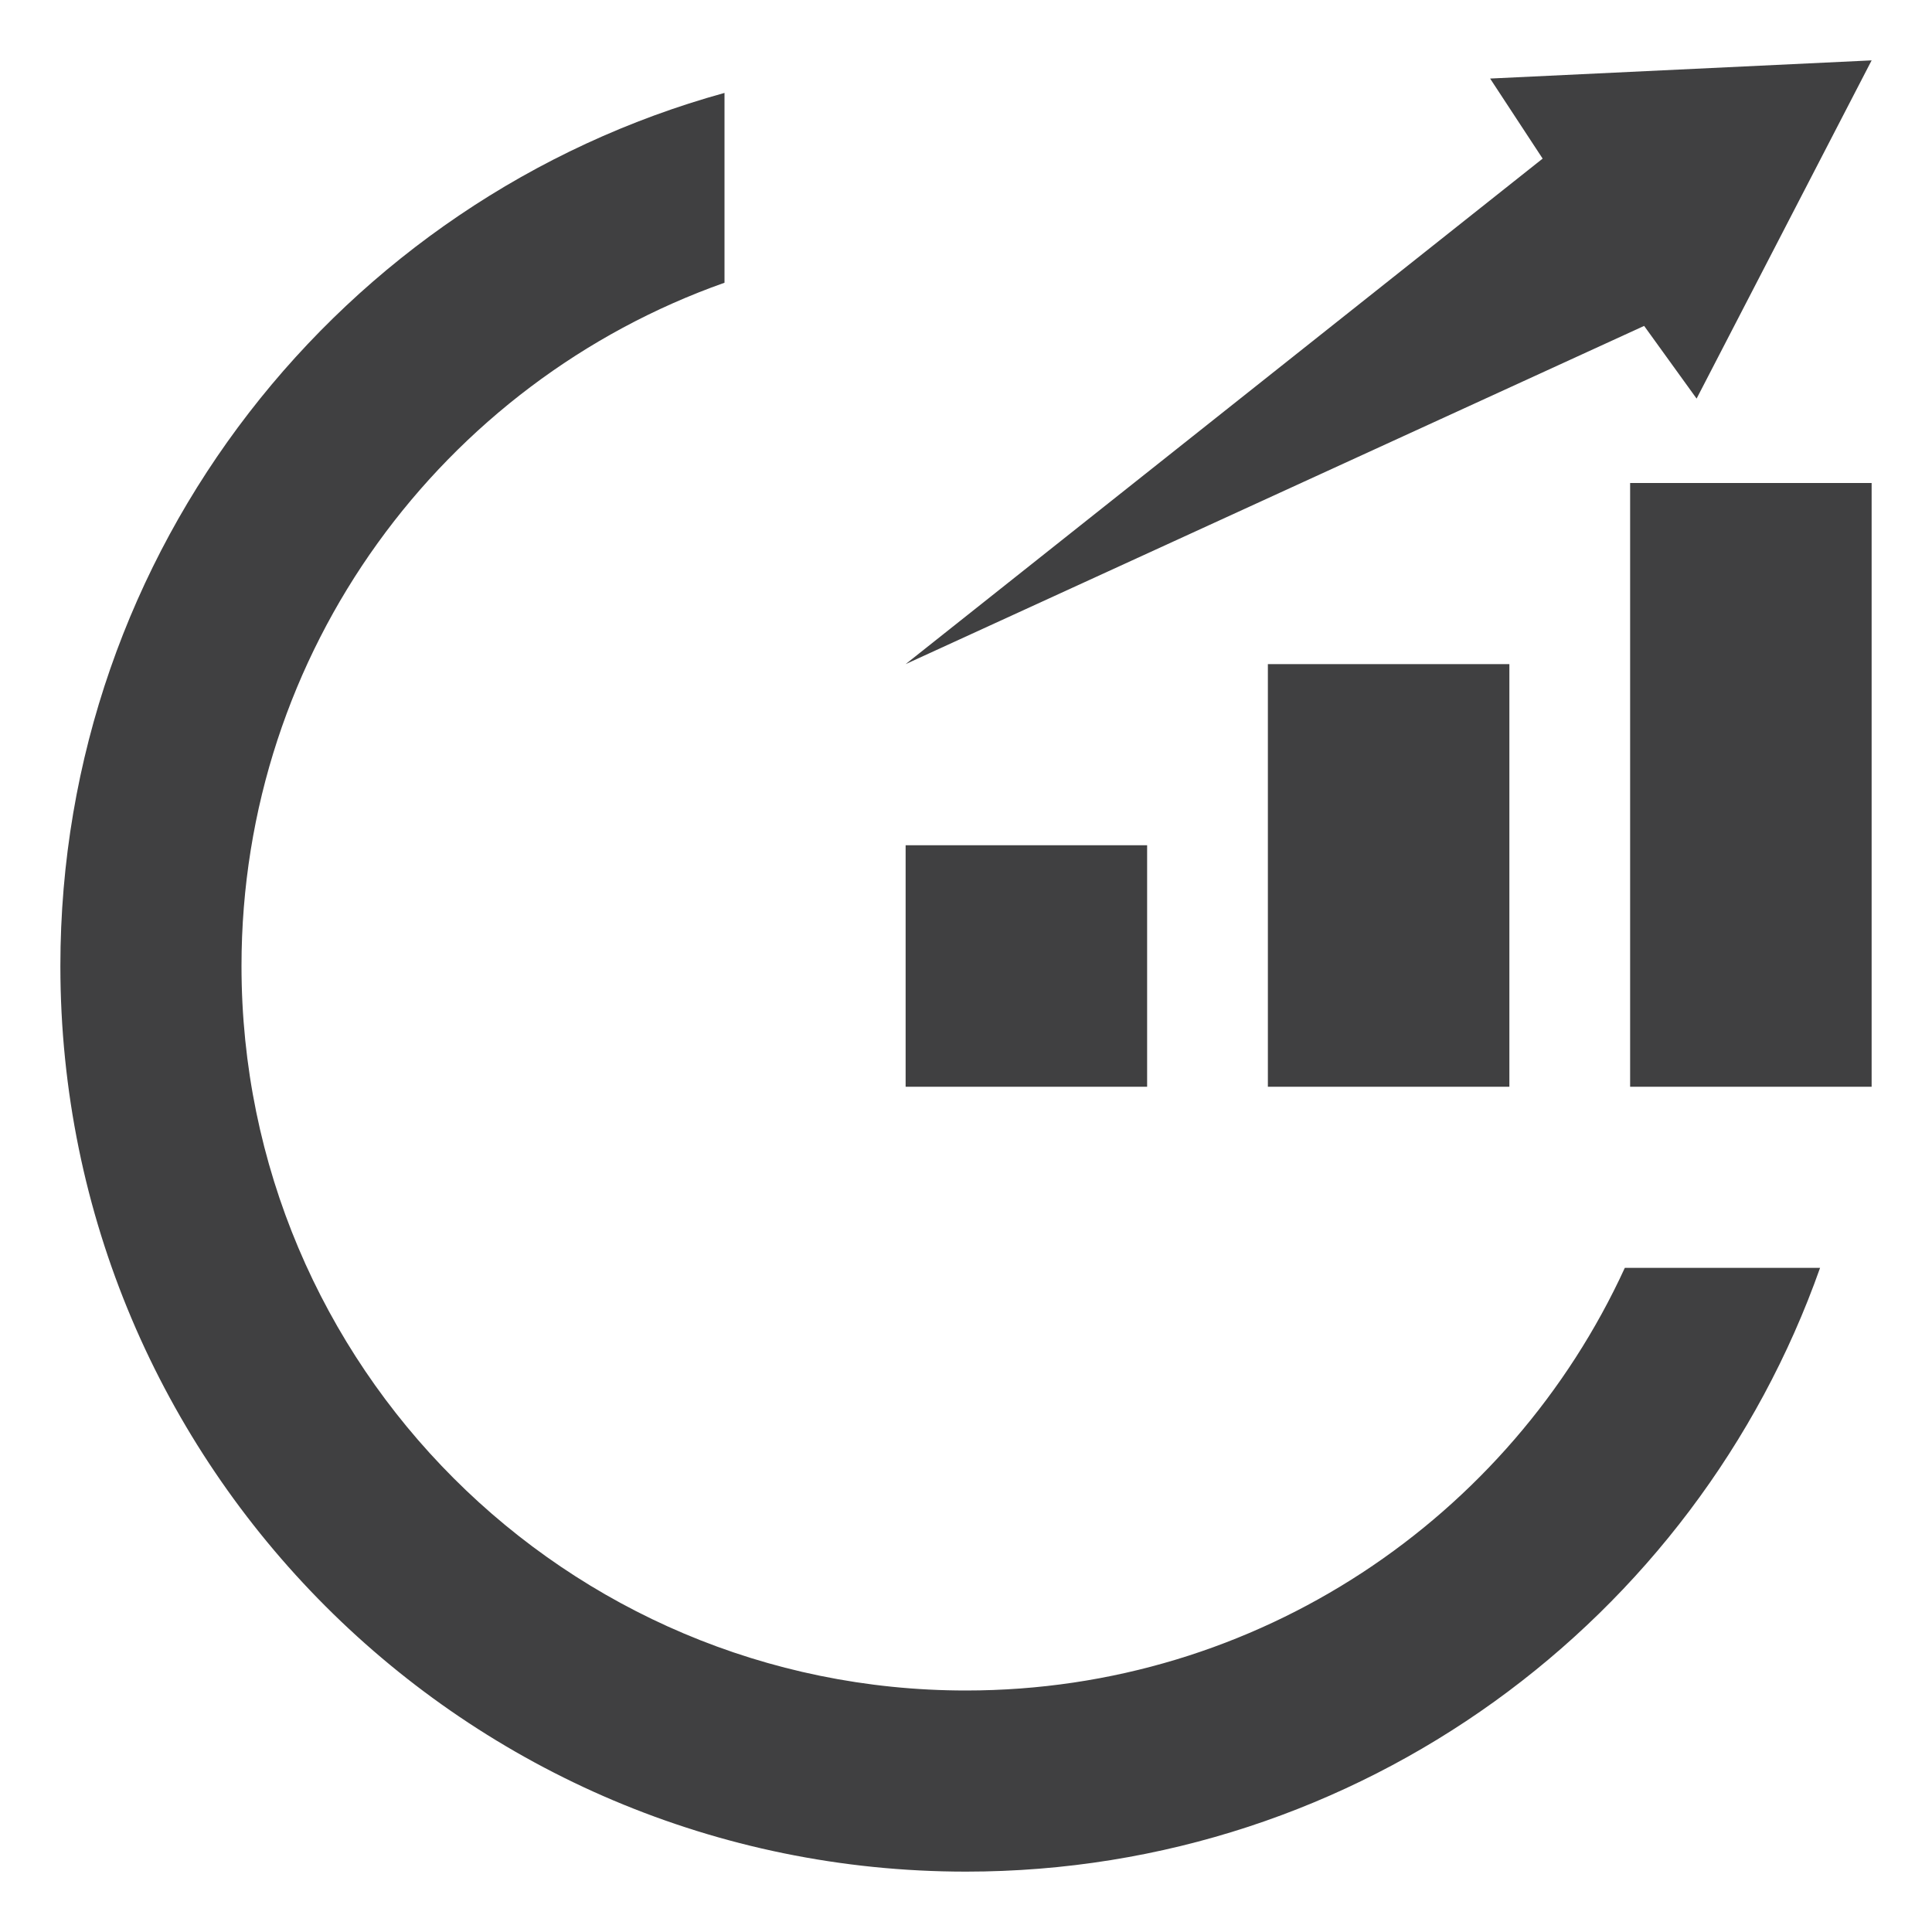
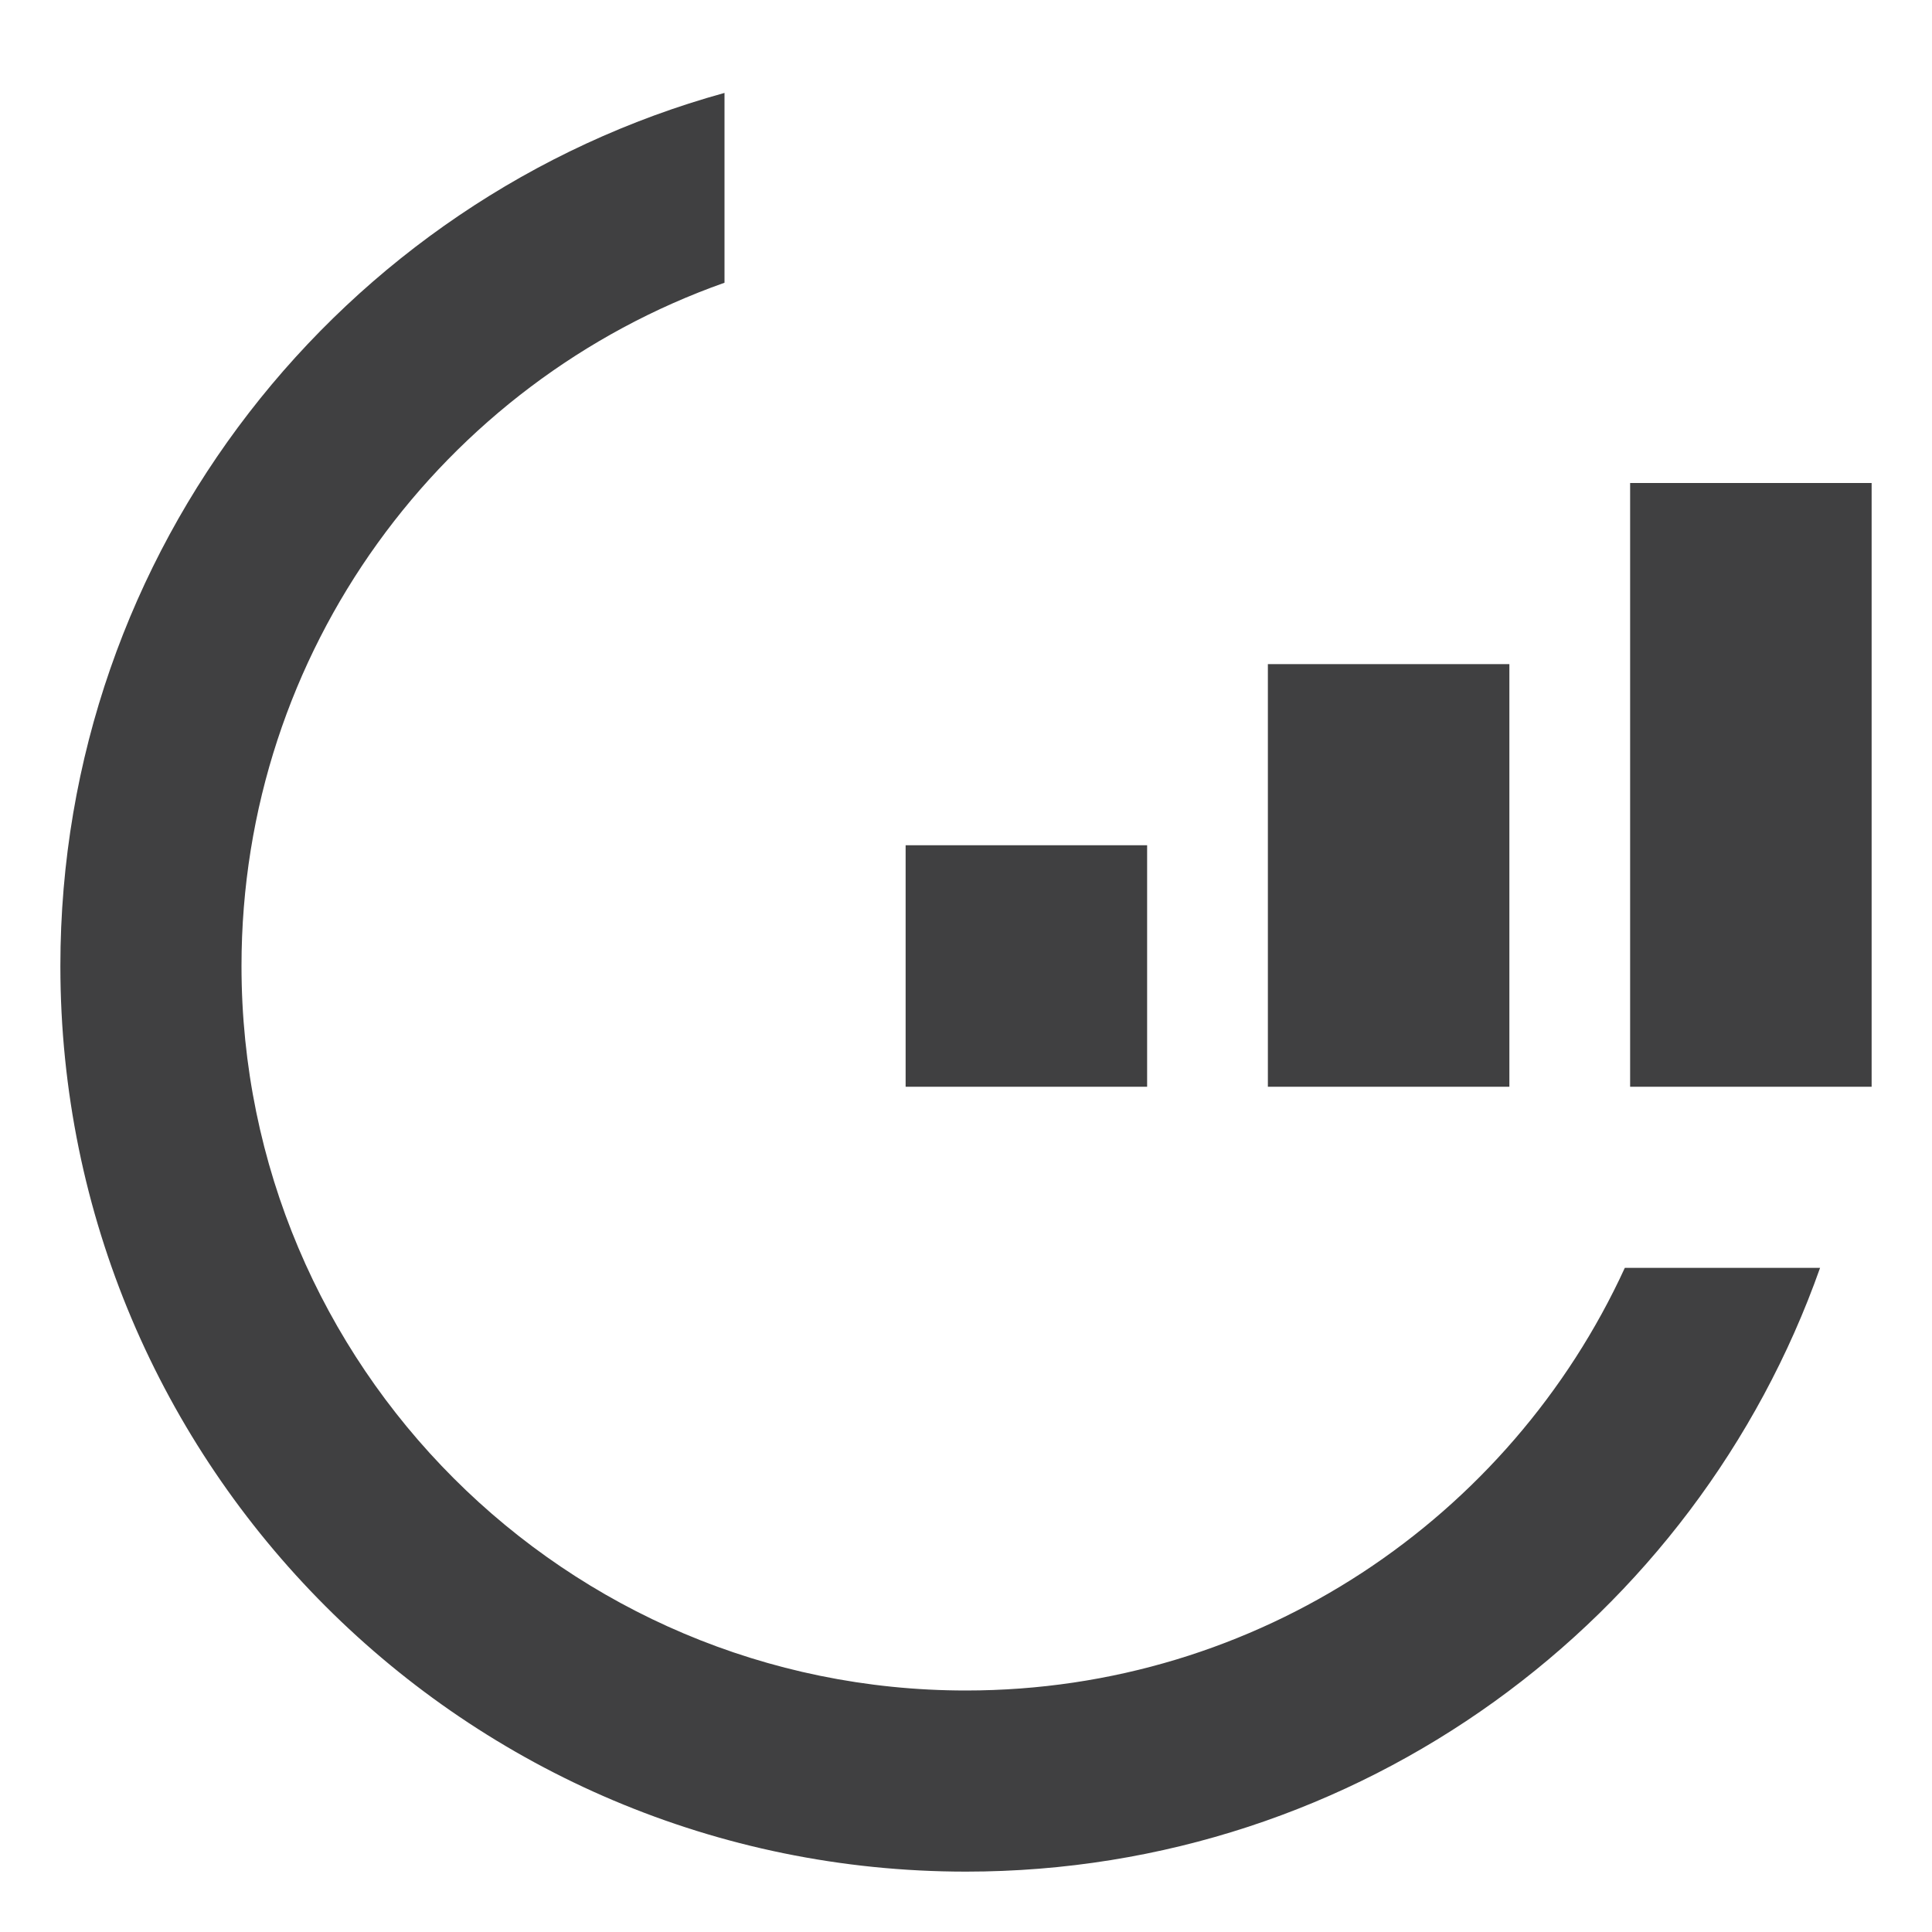
<svg xmlns="http://www.w3.org/2000/svg" width="32" height="32" viewBox="0 0 32 32" fill="none">
  <path fill-rule="evenodd" clip-rule="evenodd" d="M26.912 21C25.016 25.131 20.843 28 16 28C9.373 28 4 22.627 4 16C4 10.775 7.339 6.33 12 4.683V1.539C5.658 3.29 1 9.101 1 16C1 24.284 7.716 31 16 31C22.531 31 28.087 26.826 30.146 21H26.912ZM16.013 1C16.009 1 16.004 1 16 1C15.996 1 15.991 1 15.987 1H16.013Z" fill="#404041" />
-   <path d="M24.681 1.301L31 1L28.101 6.602L27.232 5.398L15 11L25.551 2.627L24.681 1.301Z" fill="#404041" />
  <path d="M27 8H31V18H27V8Z" fill="#404041" />
  <path d="M21 11H25V18H21V11Z" fill="#404041" />
  <path d="M15 14H19V18H15V14Z" fill="#404041" />
</svg>